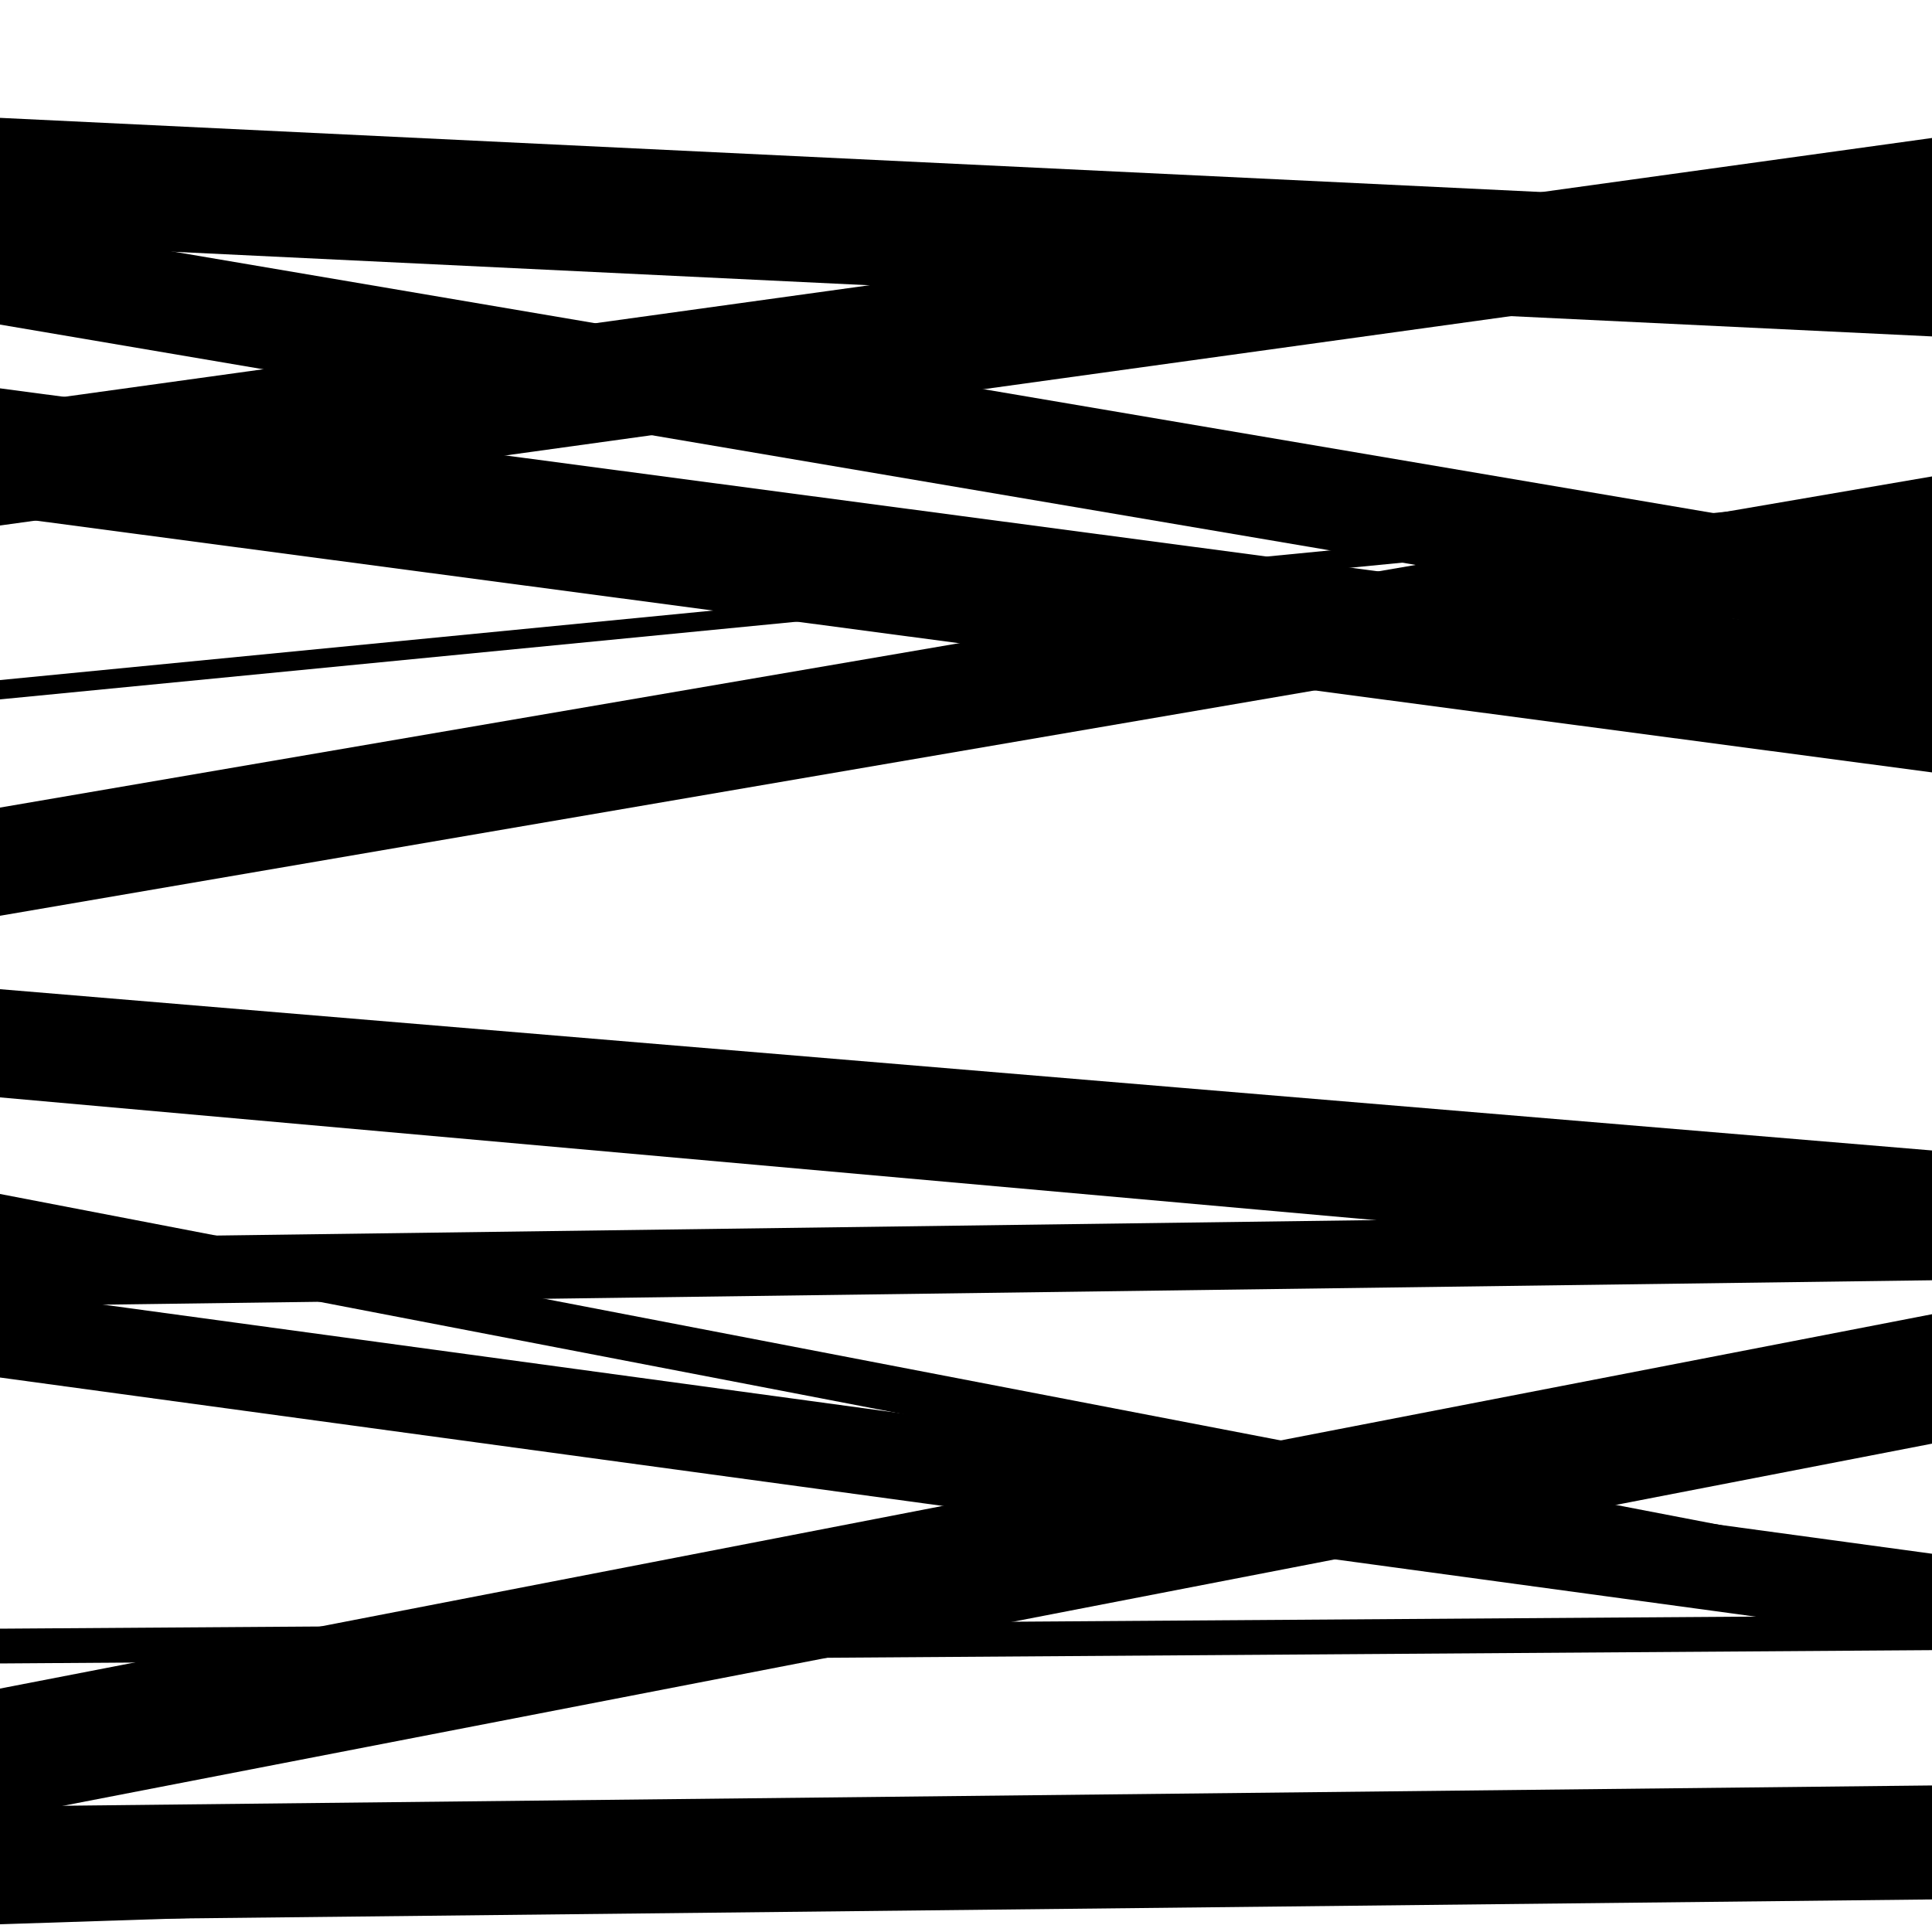
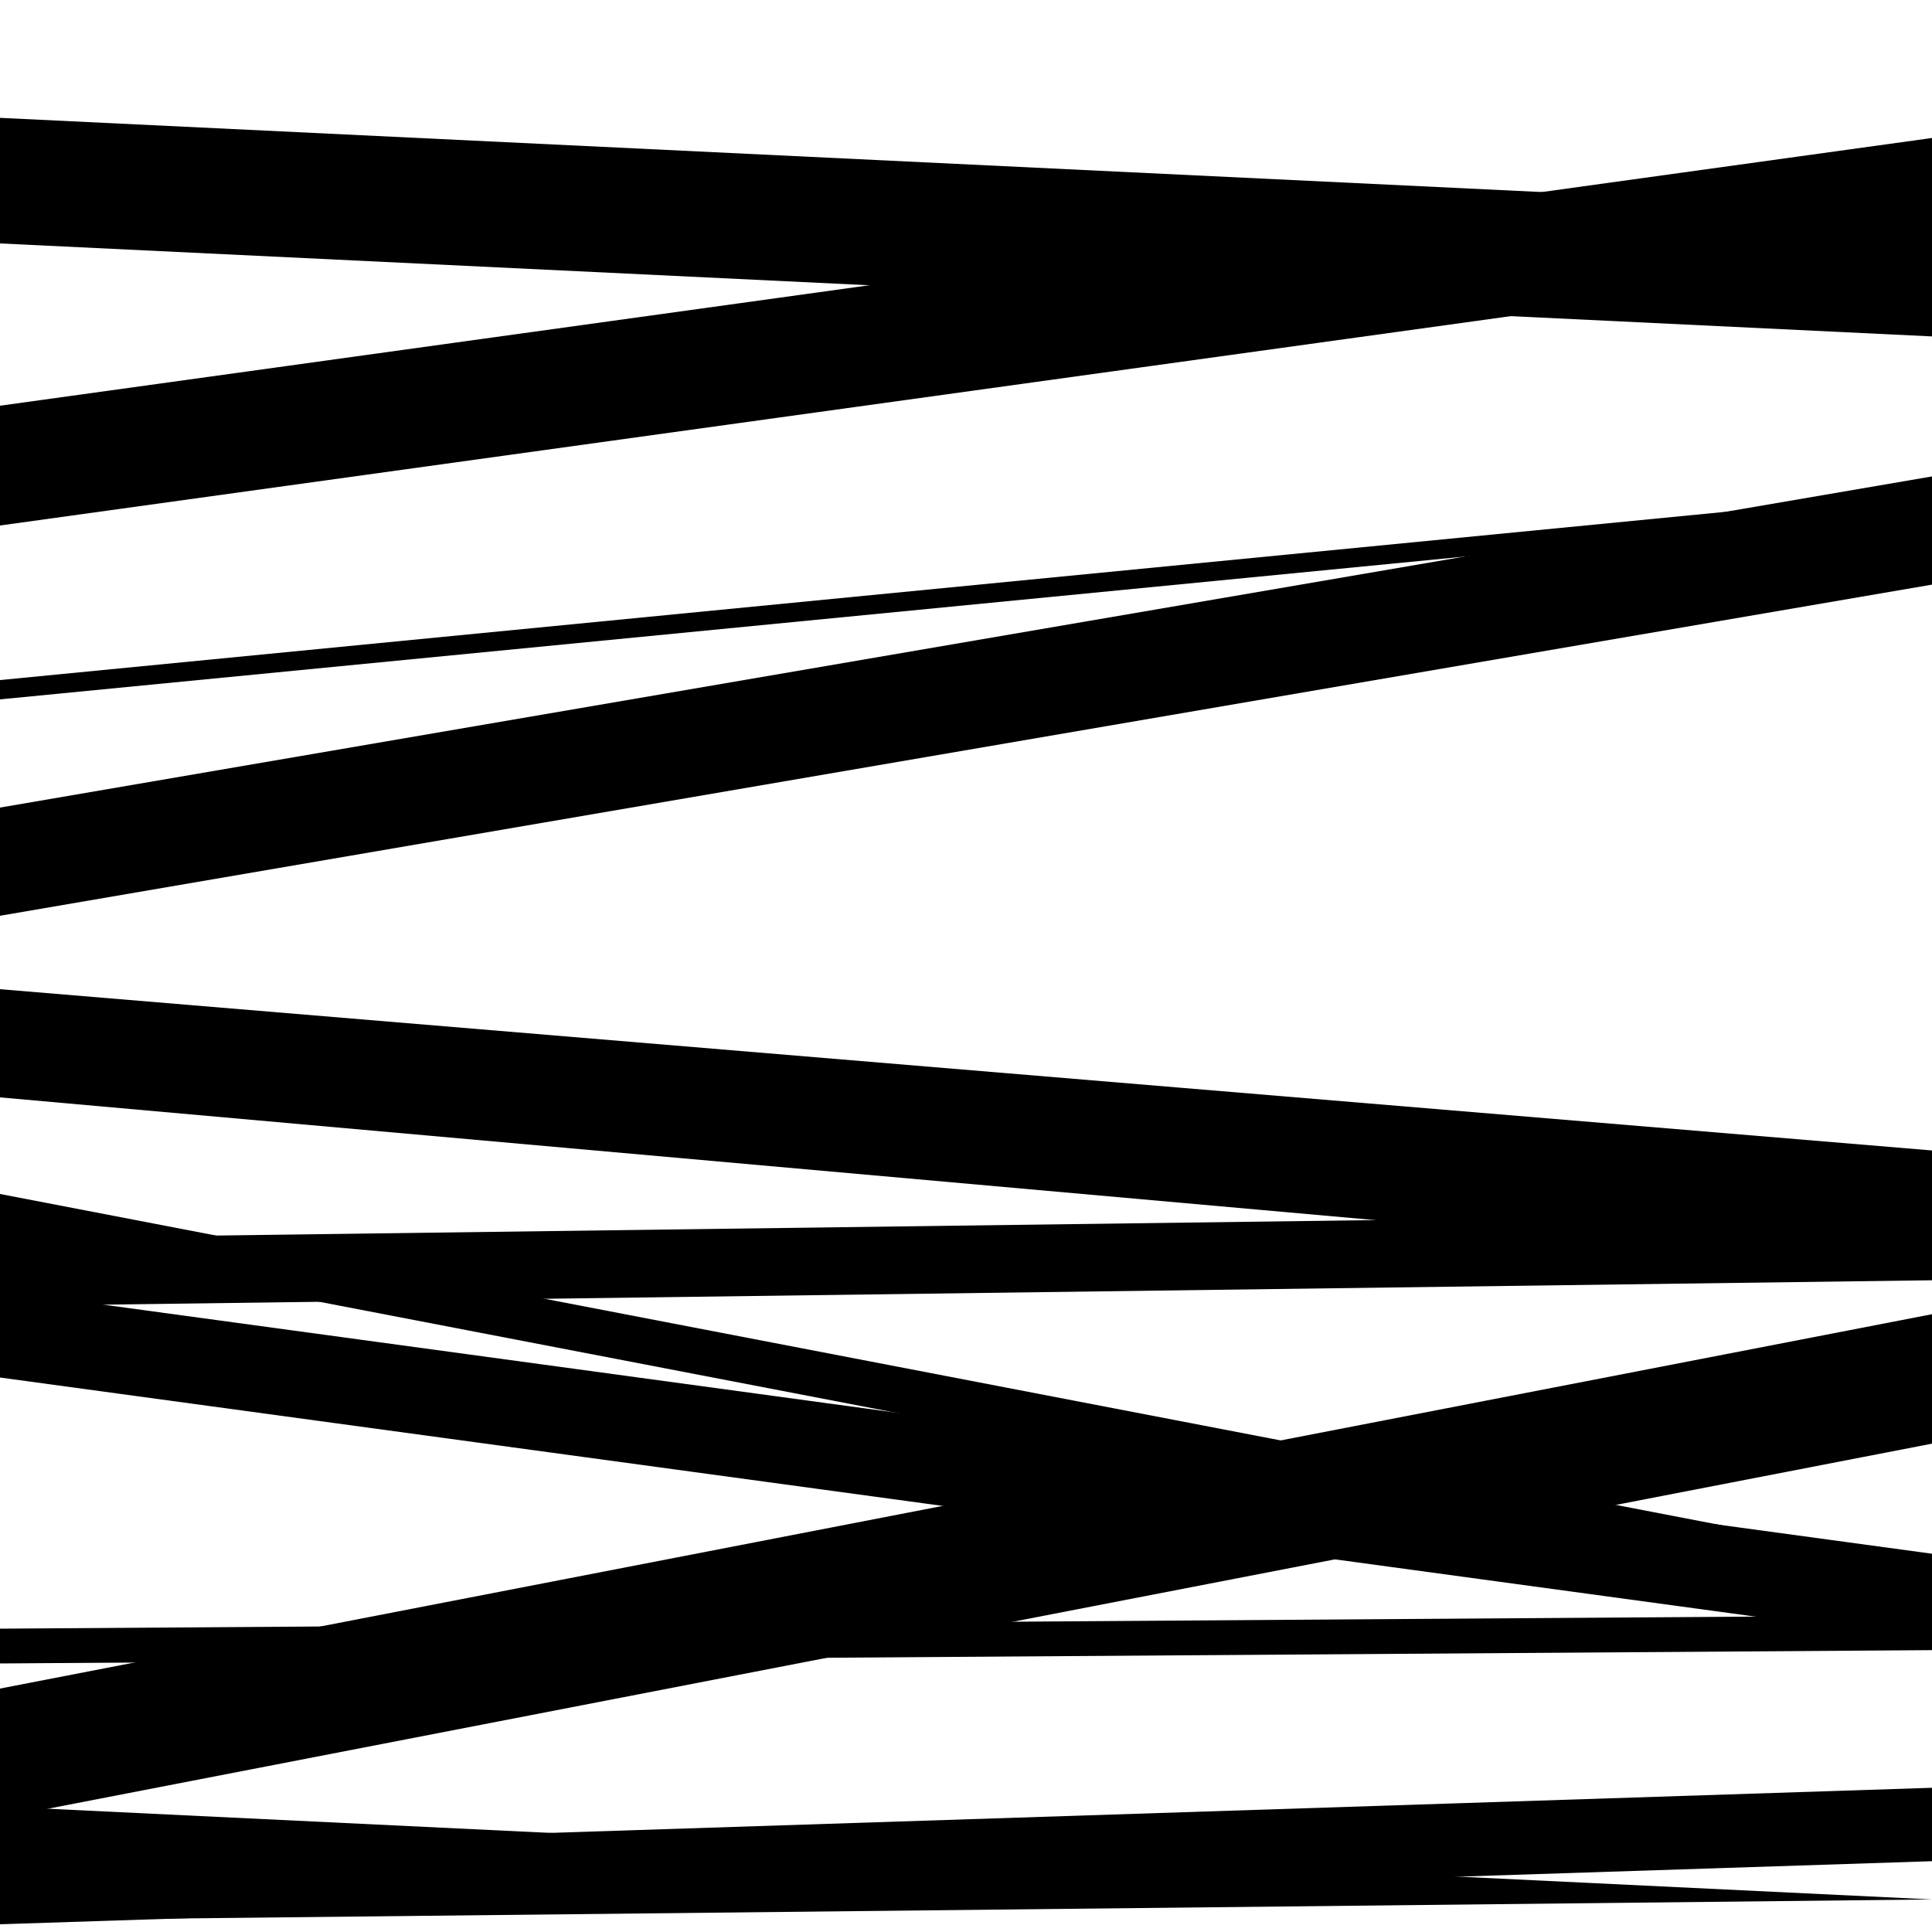
<svg xmlns="http://www.w3.org/2000/svg" viewBox="0 0 1000 1000" height="1000" width="1000">
  <rect x="0" y="0" width="1000" height="1000" fill="#ffffff" />
  <path opacity="0.8" d="M 0 272 L 1000 133.419 L 1000 71.419 L 0 210 Z" fill="hsl(197, 15%, 50%)" />
  <path opacity="0.8" d="M 0 568 L 1000 657.253 L 1000 626.253 L 0 537 Z" fill="hsl(202, 25%, 70%)" />
  <path opacity="0.8" d="M 0 713 L 1000 849.21 L 1000 804.21 L 0 668 Z" fill="hsl(207, 30%, 90%)" />
  <path opacity="0.8" d="M 0 996 L 1000 963.351 L 1000 925.351 L 0 958 Z" fill="hsl(192, 10%, 30%)" />
-   <path opacity="0.8" d="M 0 267 L 1000 399.795 L 1000 333.795 L 0 201 Z" fill="hsl(197, 15%, 50%)" />
  <path opacity="0.8" d="M 0 563 L 1000 646.476 L 1000 595.476 L 0 512 Z" fill="hsl(202, 25%, 70%)" />
  <path opacity="0.8" d="M 0 861 L 1000 854.11 L 1000 836.11 L 0 843 Z" fill="hsl(207, 30%, 90%)" />
  <path opacity="0.8" d="M 0 126 L 1000 174.128 L 1000 109.128 L 0 61 Z" fill="hsl(192, 10%, 30%)" />
  <path opacity="0.8" d="M 0 362 L 1000 264.495 L 1000 254.495 L 0 352 Z" fill="hsl(197, 15%, 50%)" />
  <path opacity="0.8" d="M 0 642 L 1000 834.429 L 1000 810.429 L 0 618 Z" fill="hsl(202, 25%, 70%)" />
  <path opacity="0.8" d="M 0 941 L 1000 747.232 L 1000 680.232 L 0 874 Z" fill="hsl(207, 30%, 90%)" />
-   <path opacity="0.8" d="M 0 168 L 1000 337.781 L 1000 284.781 L 0 115 Z" fill="hsl(192, 10%, 30%)" />
  <path opacity="0.8" d="M 0 474 L 1000 302.599 L 1000 246.599 L 0 418 Z" fill="hsl(197, 15%, 50%)" />
  <path opacity="0.8" d="M 0 676 L 1000 662.665 L 1000 627.665 L 0 641 Z" fill="hsl(202, 25%, 70%)" />
-   <path opacity="0.8" d="M 0 994 L 1000 983.148 L 1000 924.148 L 0 935 Z" fill="hsl(207, 30%, 90%)" />
+   <path opacity="0.8" d="M 0 994 L 1000 983.148 L 0 935 Z" fill="hsl(207, 30%, 90%)" />
</svg>